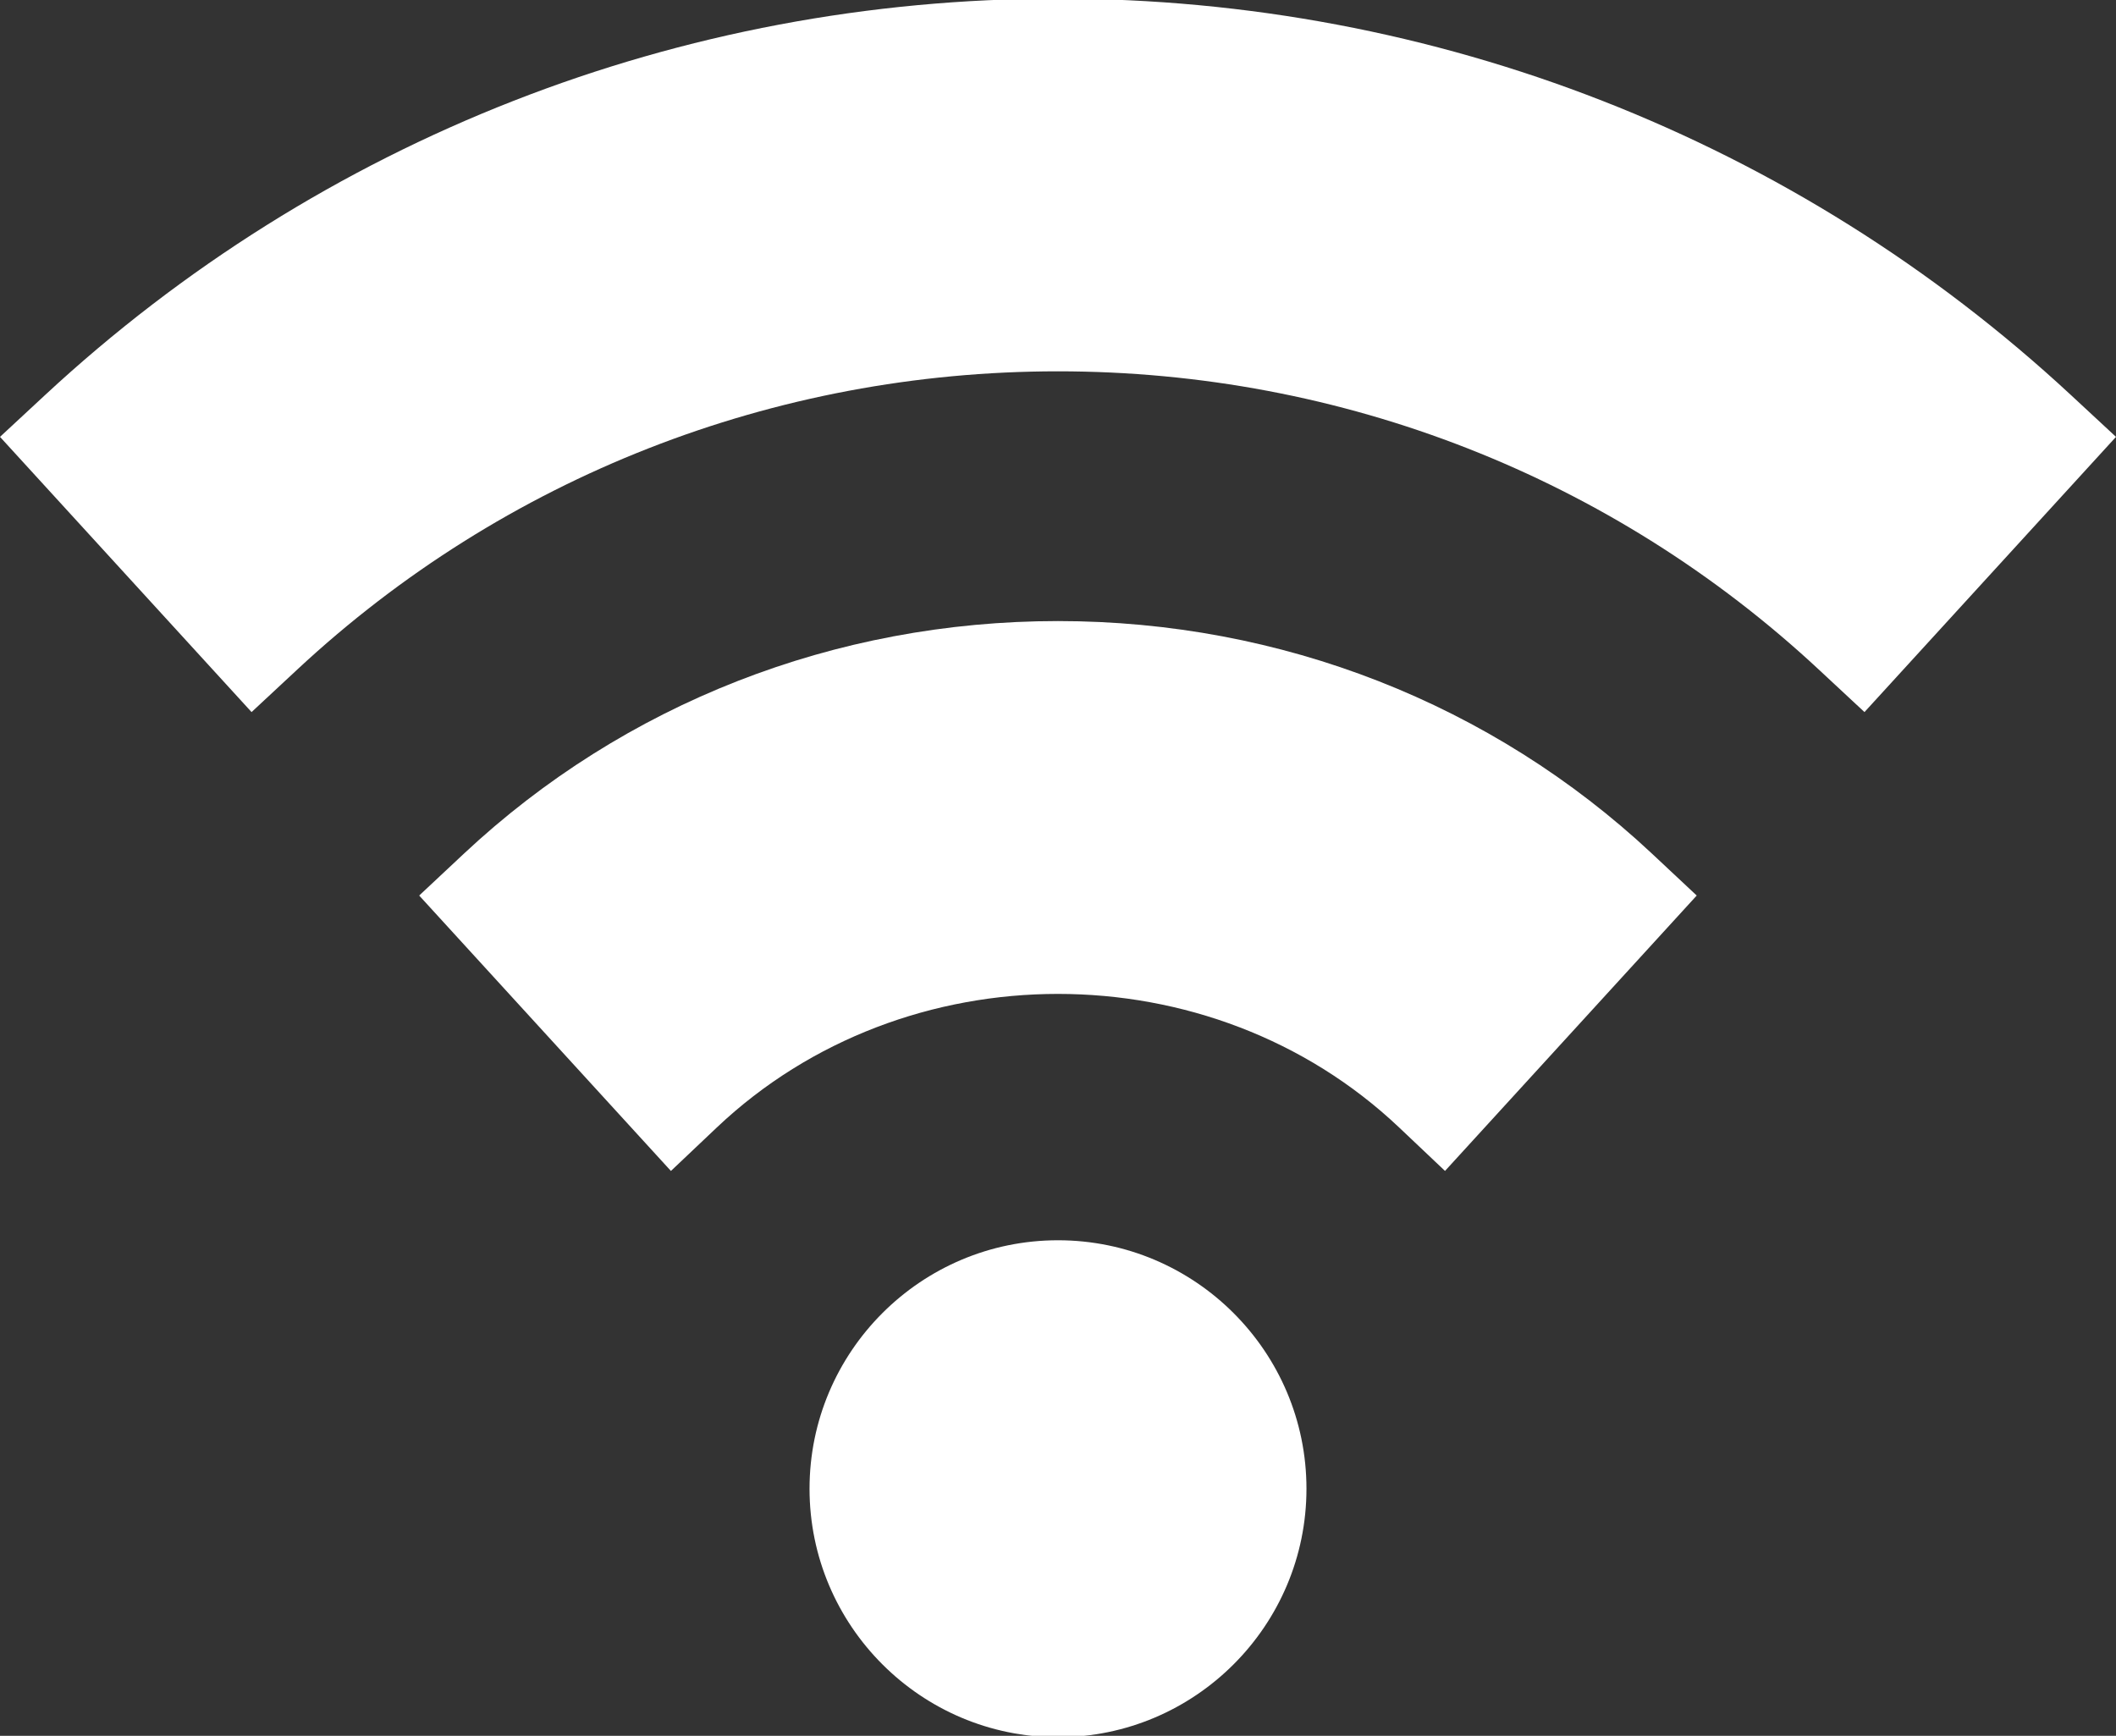
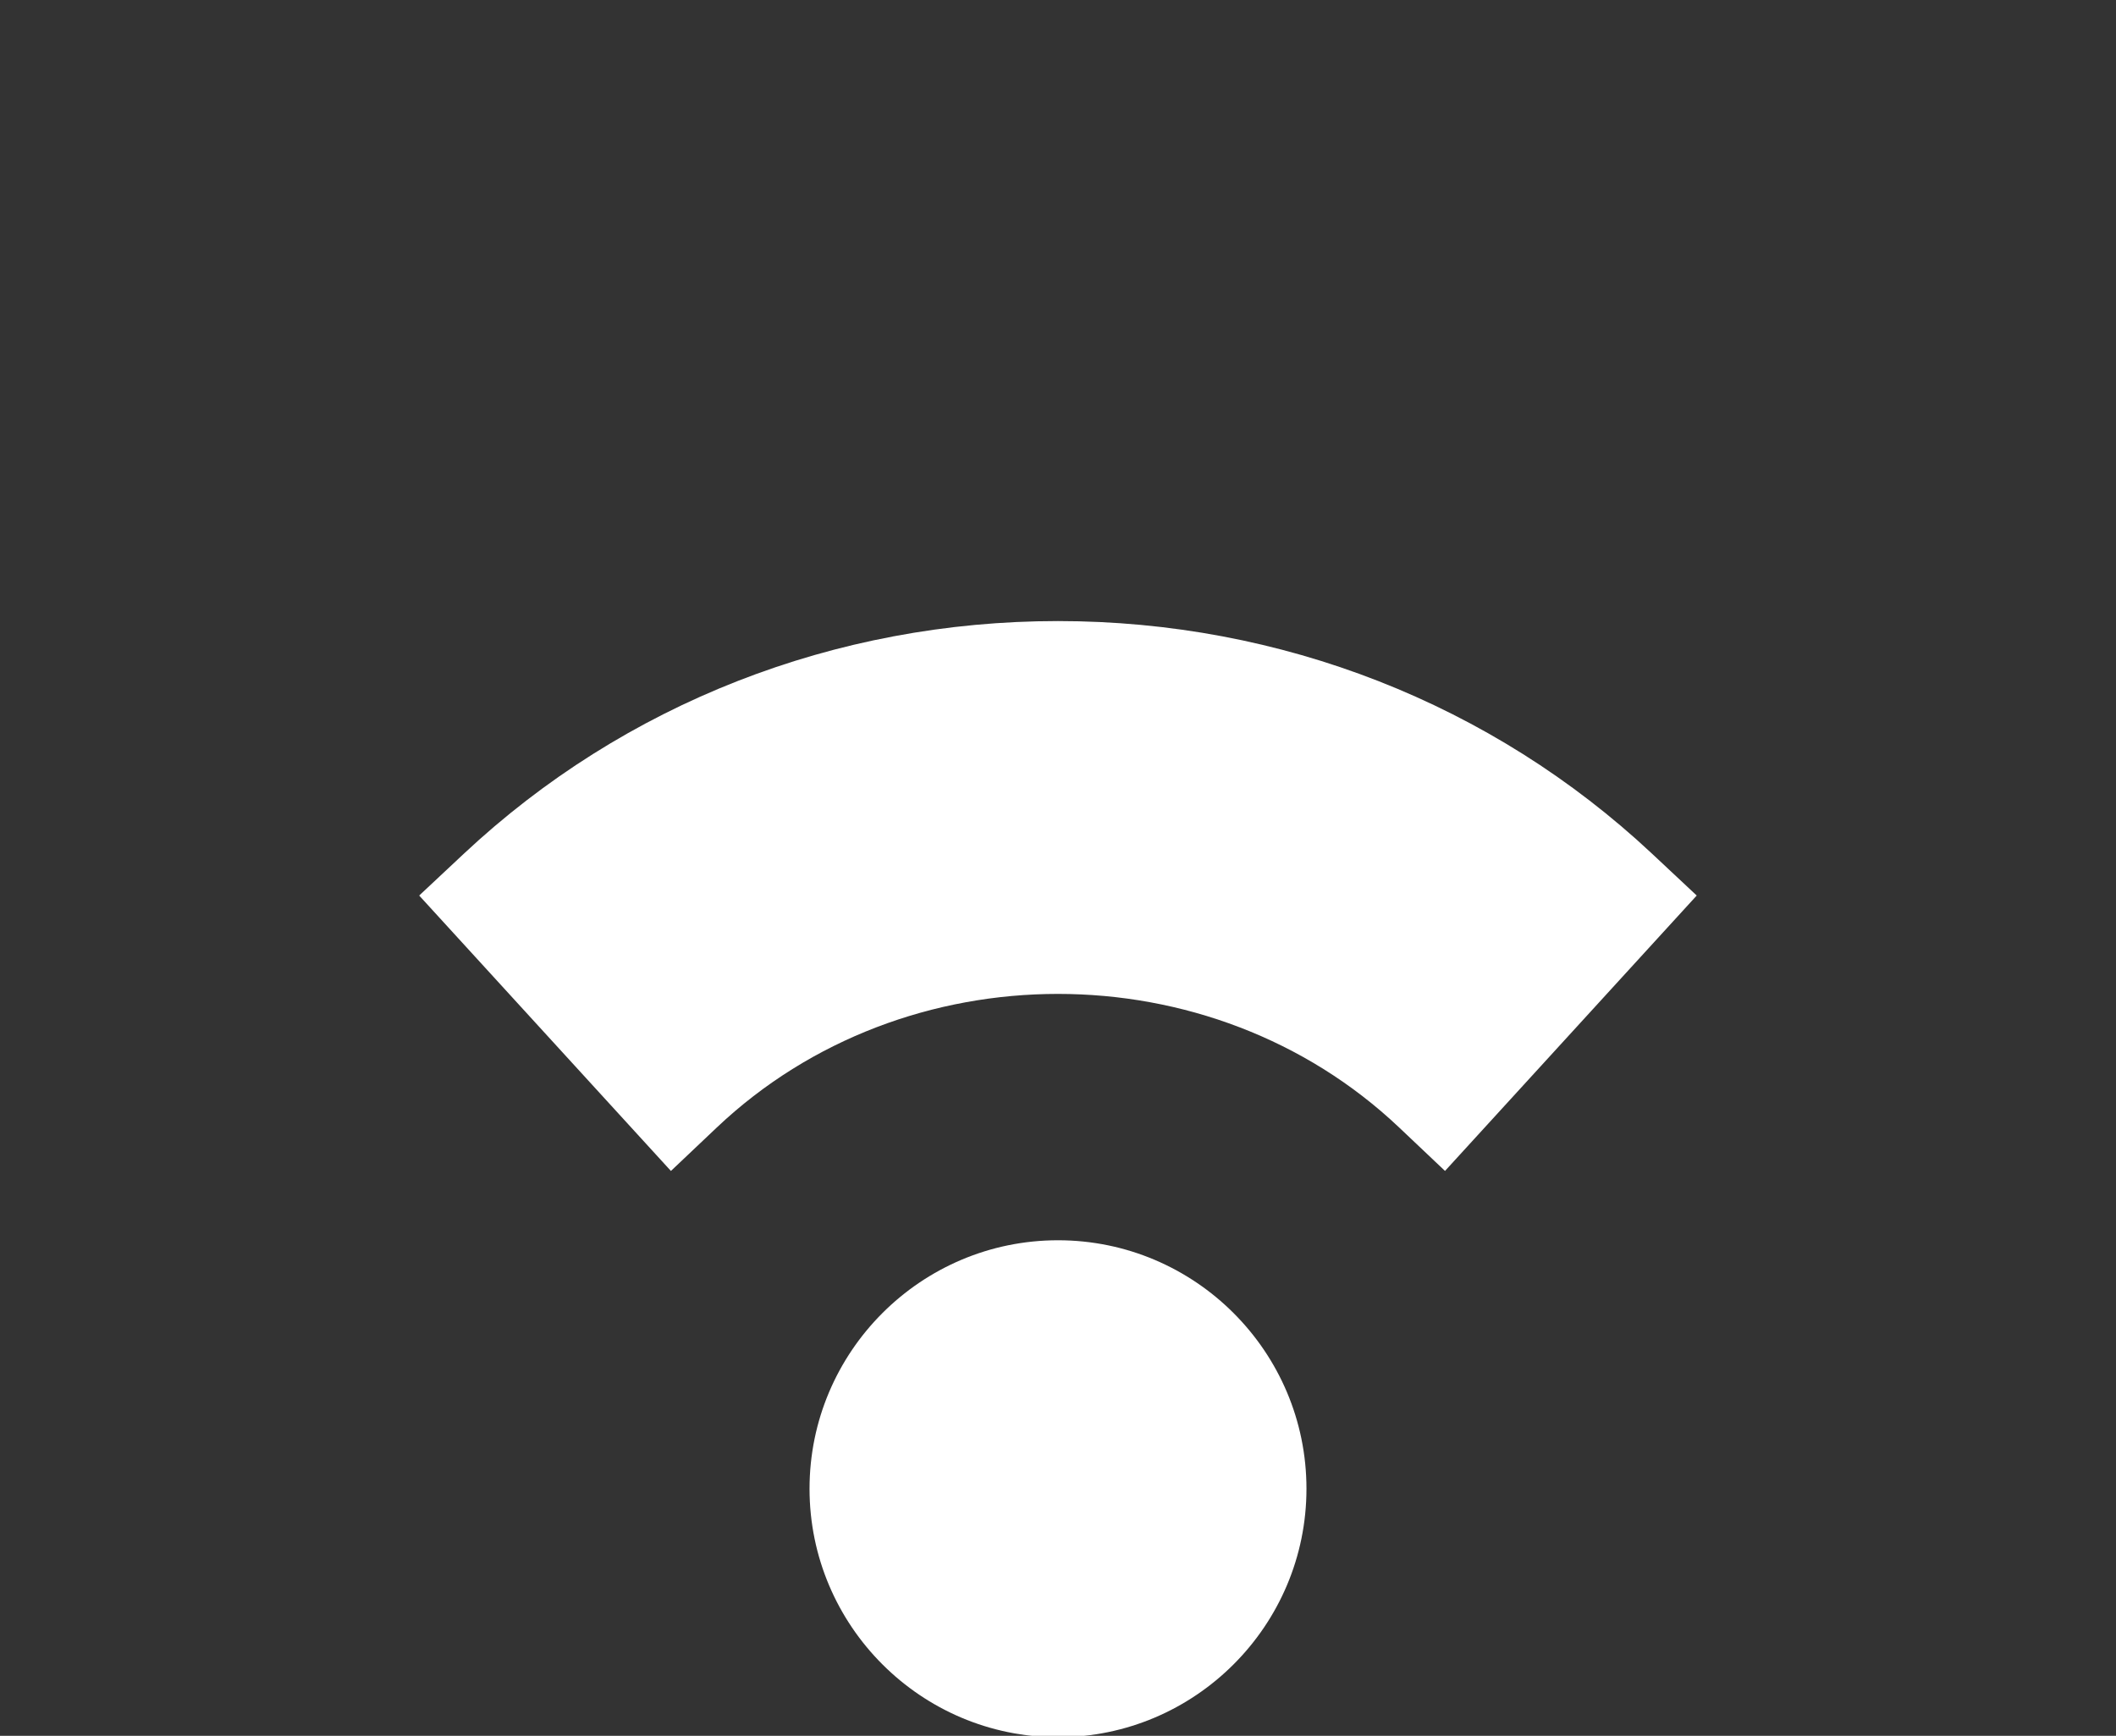
<svg xmlns="http://www.w3.org/2000/svg" preserveAspectRatio="xMidYMid slice" width="640px" height="525px" id="Capa_1" viewBox="0 0 512 420.67">
  <rect x="0" y="0" width="512" height="420.67" fill="#333333" stroke="none" />
  <defs>
    <style>.cls-1{fill:#fff;}</style>
  </defs>
-   <path class="cls-1" d="m451.14,172.63l-11.1-10.33c-49.97-46.51-115.33-72.12-184.04-72.12s-134.06,25.61-184.03,72.12l-11.1,10.33L0,106.04l10.94-10.15C77.59,34.06,164.62,0,256,0s178.41,34.06,245.06,95.89l10.94,10.15-60.86,66.59Z" />
  <path class="cls-1" d="m349.65,283.66l-11.11-10.52c-45.51-43.09-119.57-43.09-165.09,0l-11.11,10.52-60.91-66.64,10.84-10.15c38.76-36.28,89.8-56.26,143.72-56.26s104.96,19.98,143.72,56.26l10.84,10.15-60.91,66.64h0Z" />
  <path class="cls-1" d="m256,420.67c-33.15,0-60.12-26.97-60.12-60.12s26.97-60.12,60.12-60.12,60.12,26.97,60.12,60.12-26.97,60.12-60.12,60.12Z" />
</svg>